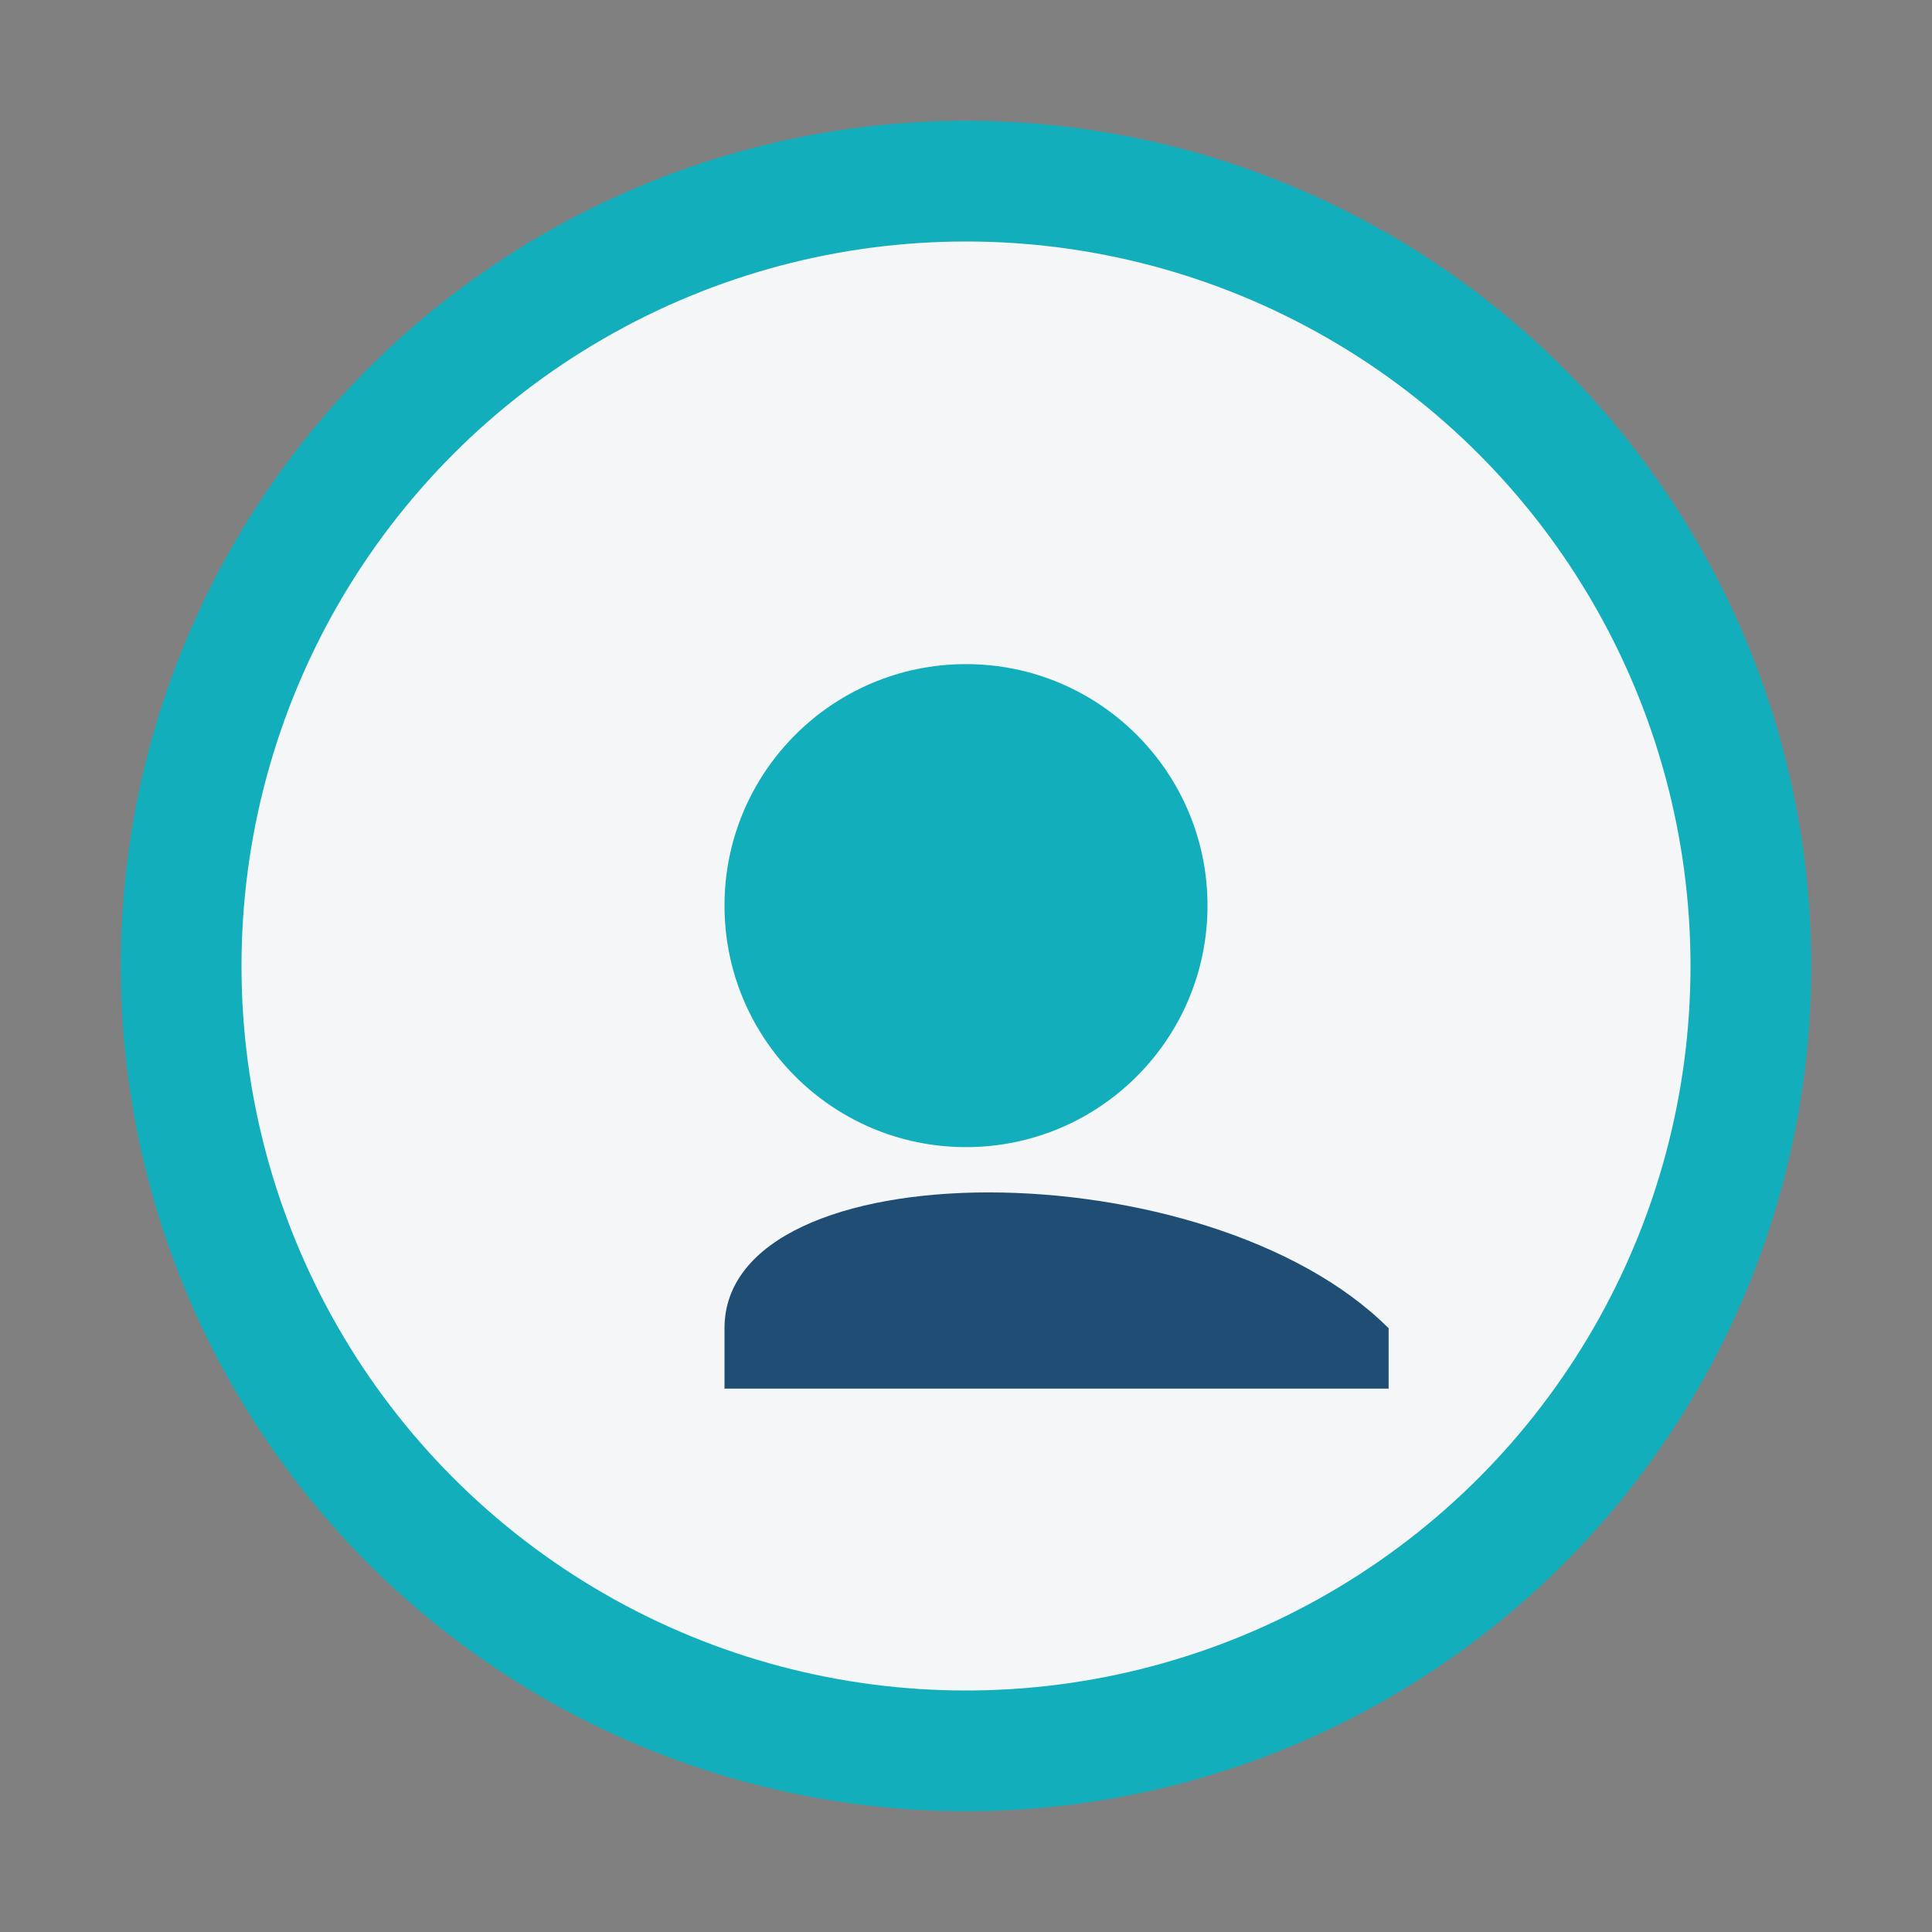
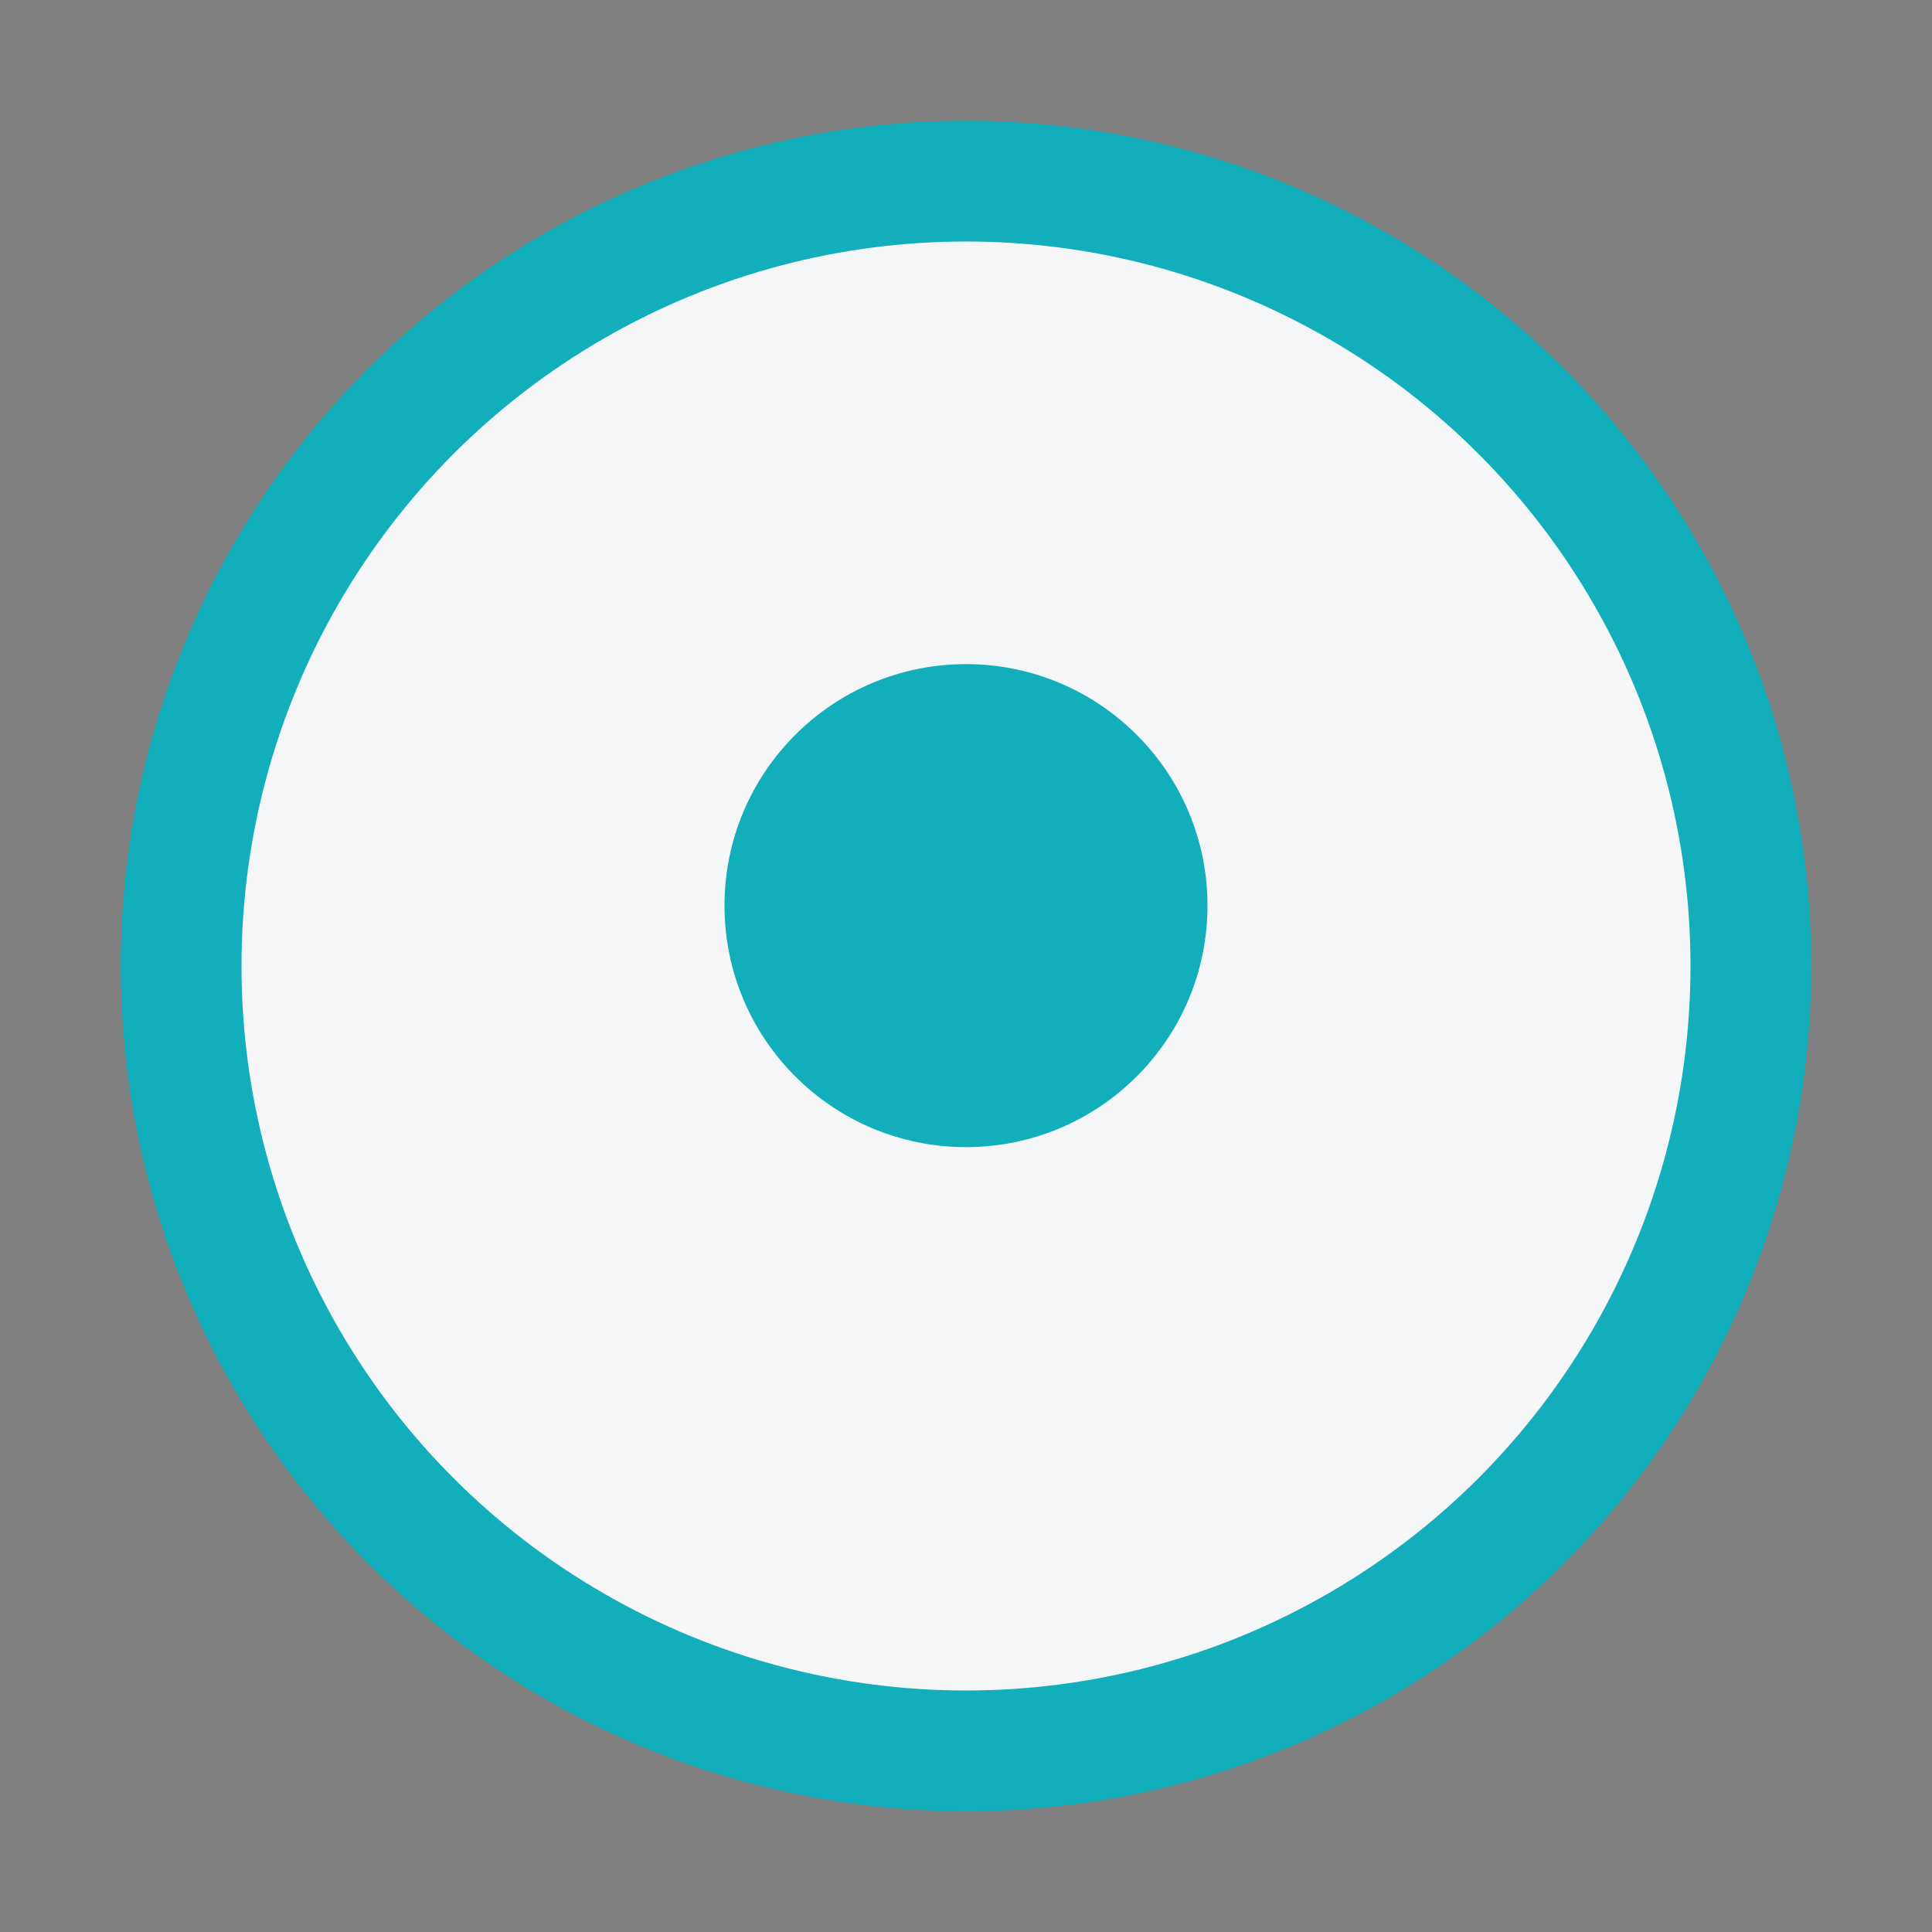
<svg xmlns="http://www.w3.org/2000/svg" width="32" height="32" viewBox="0 0 32 32">
  <rect x="0" y="0" width="32" height="32" fill="#808080" stroke="none" />
  <circle cx="16" cy="16" r="13" fill="#F4F6F8" stroke="#13AEBB" stroke-width="2" />
-   <path d="M23 22c-3-3-11-3-11 0v1h11v-1z" fill="#204D74" />
  <circle cx="16" cy="15" r="4" fill="#13AEBB" />
</svg>